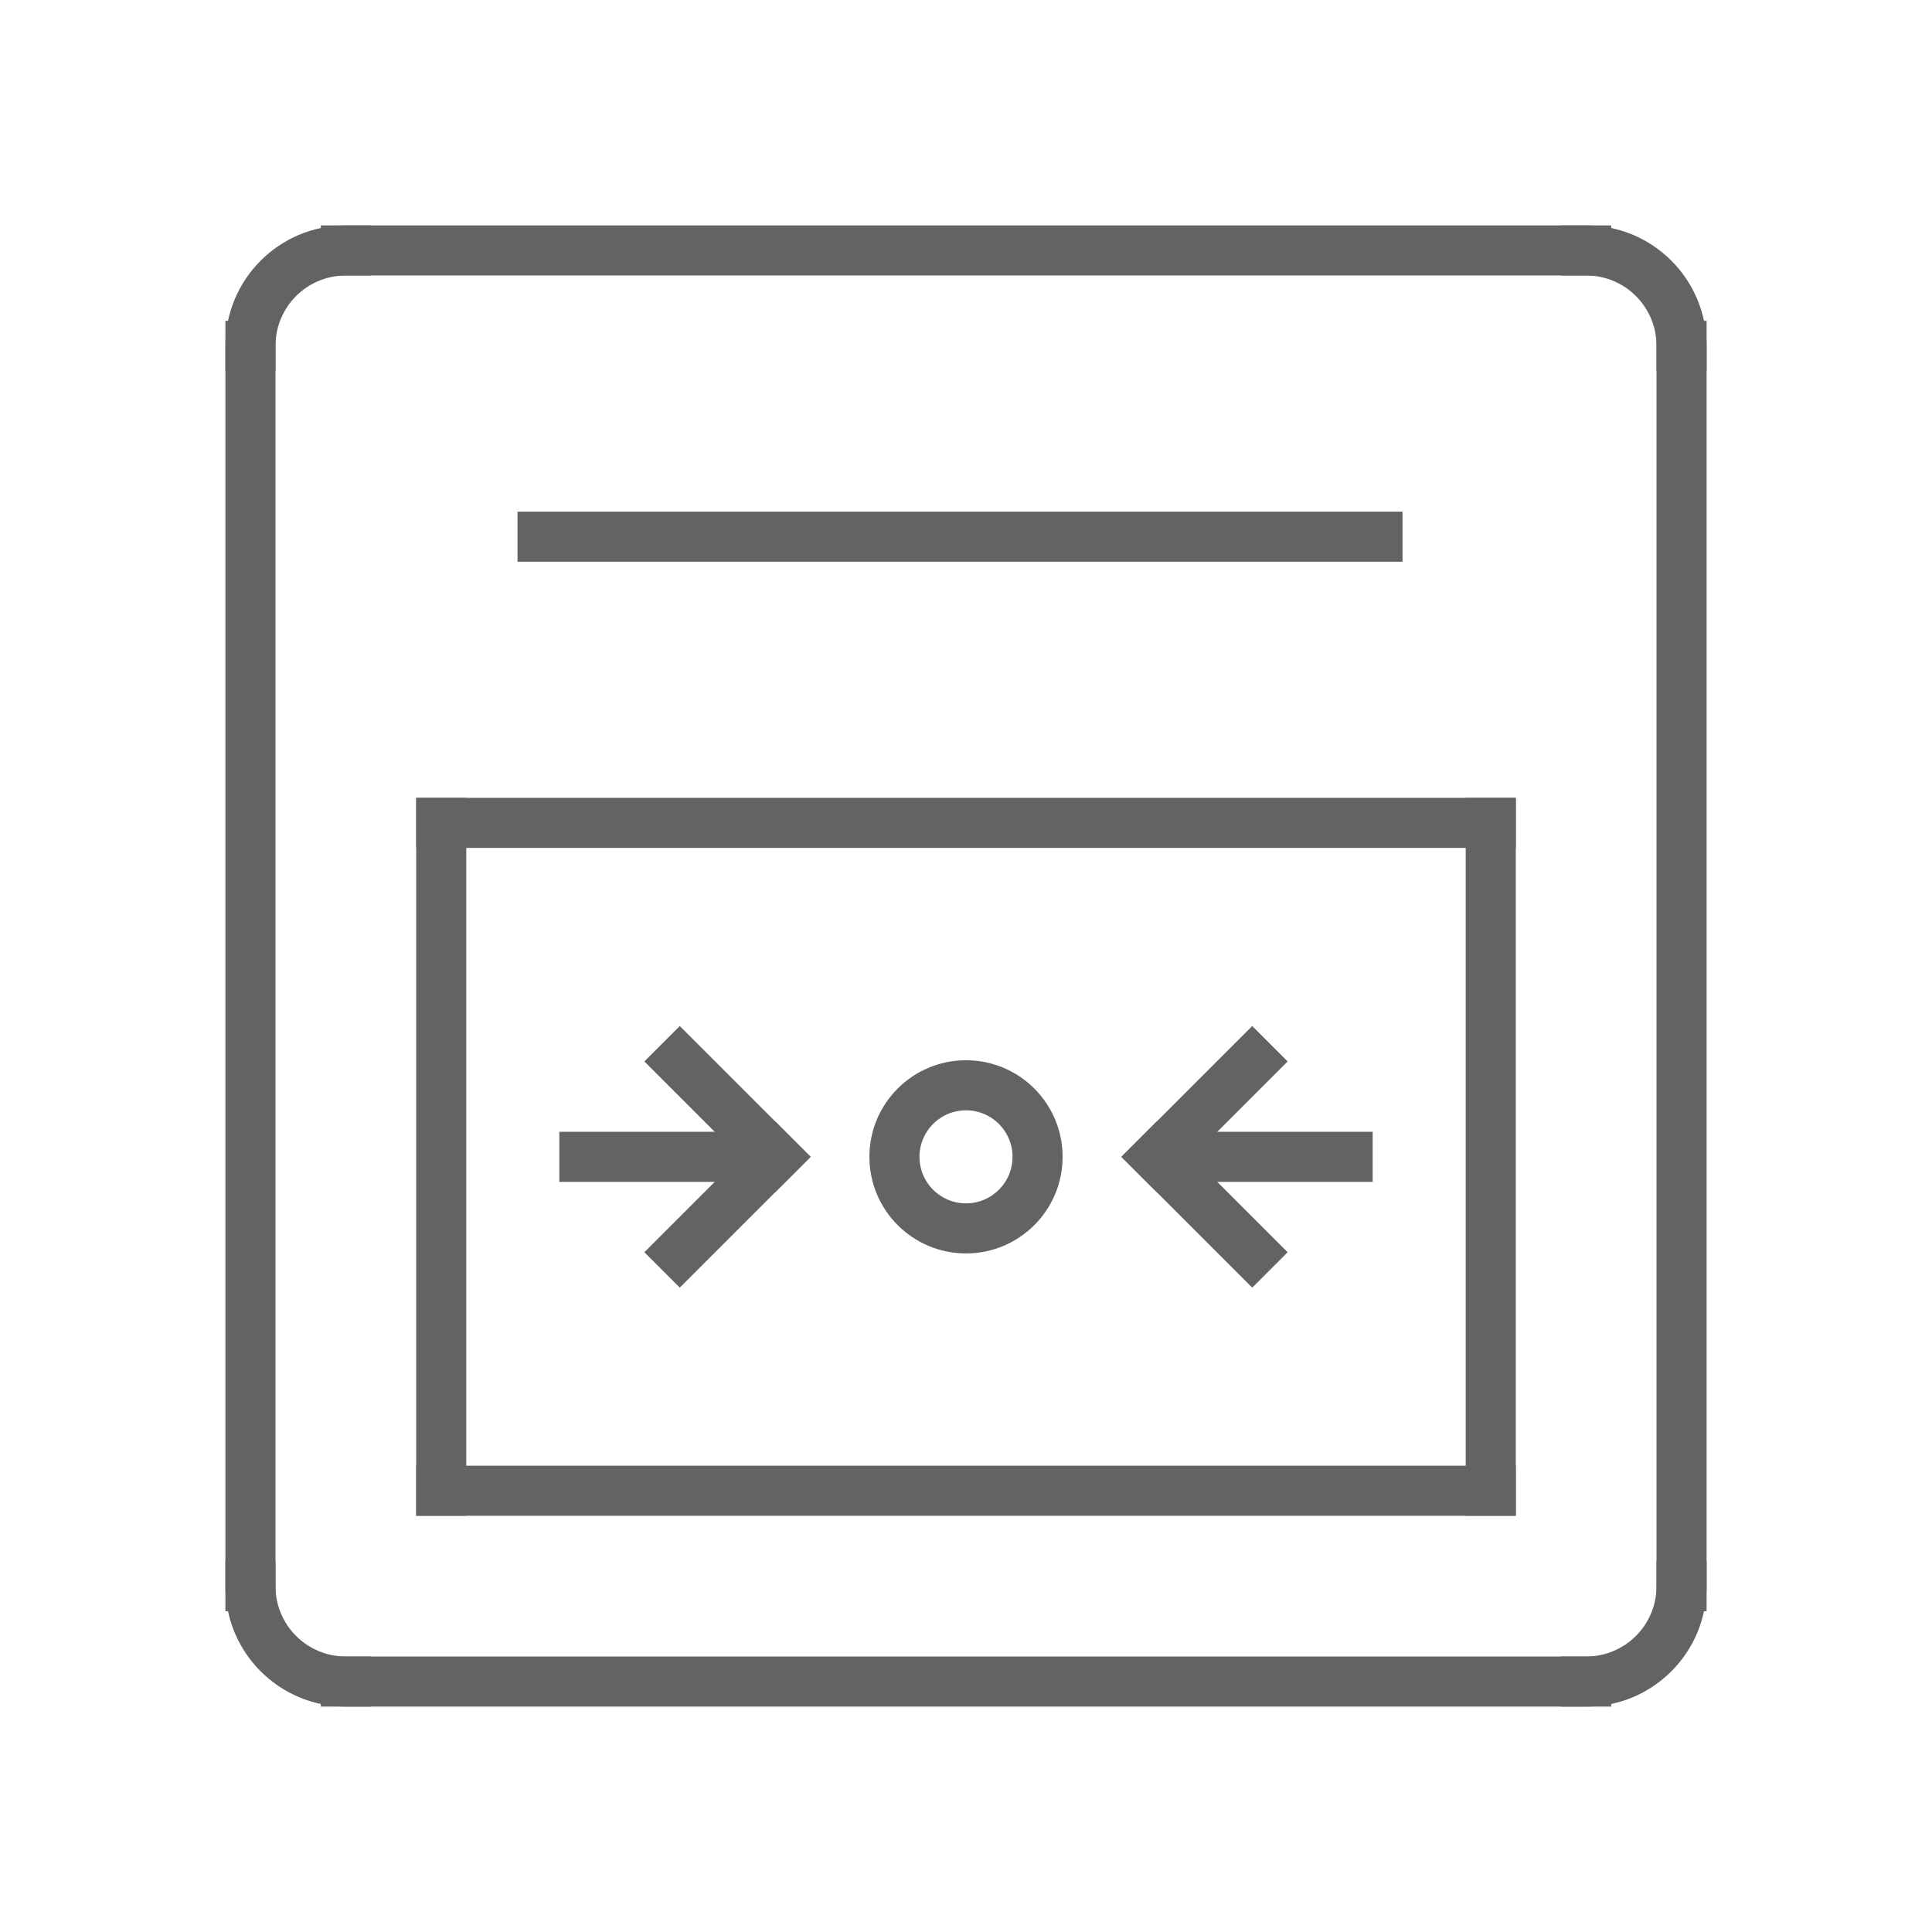
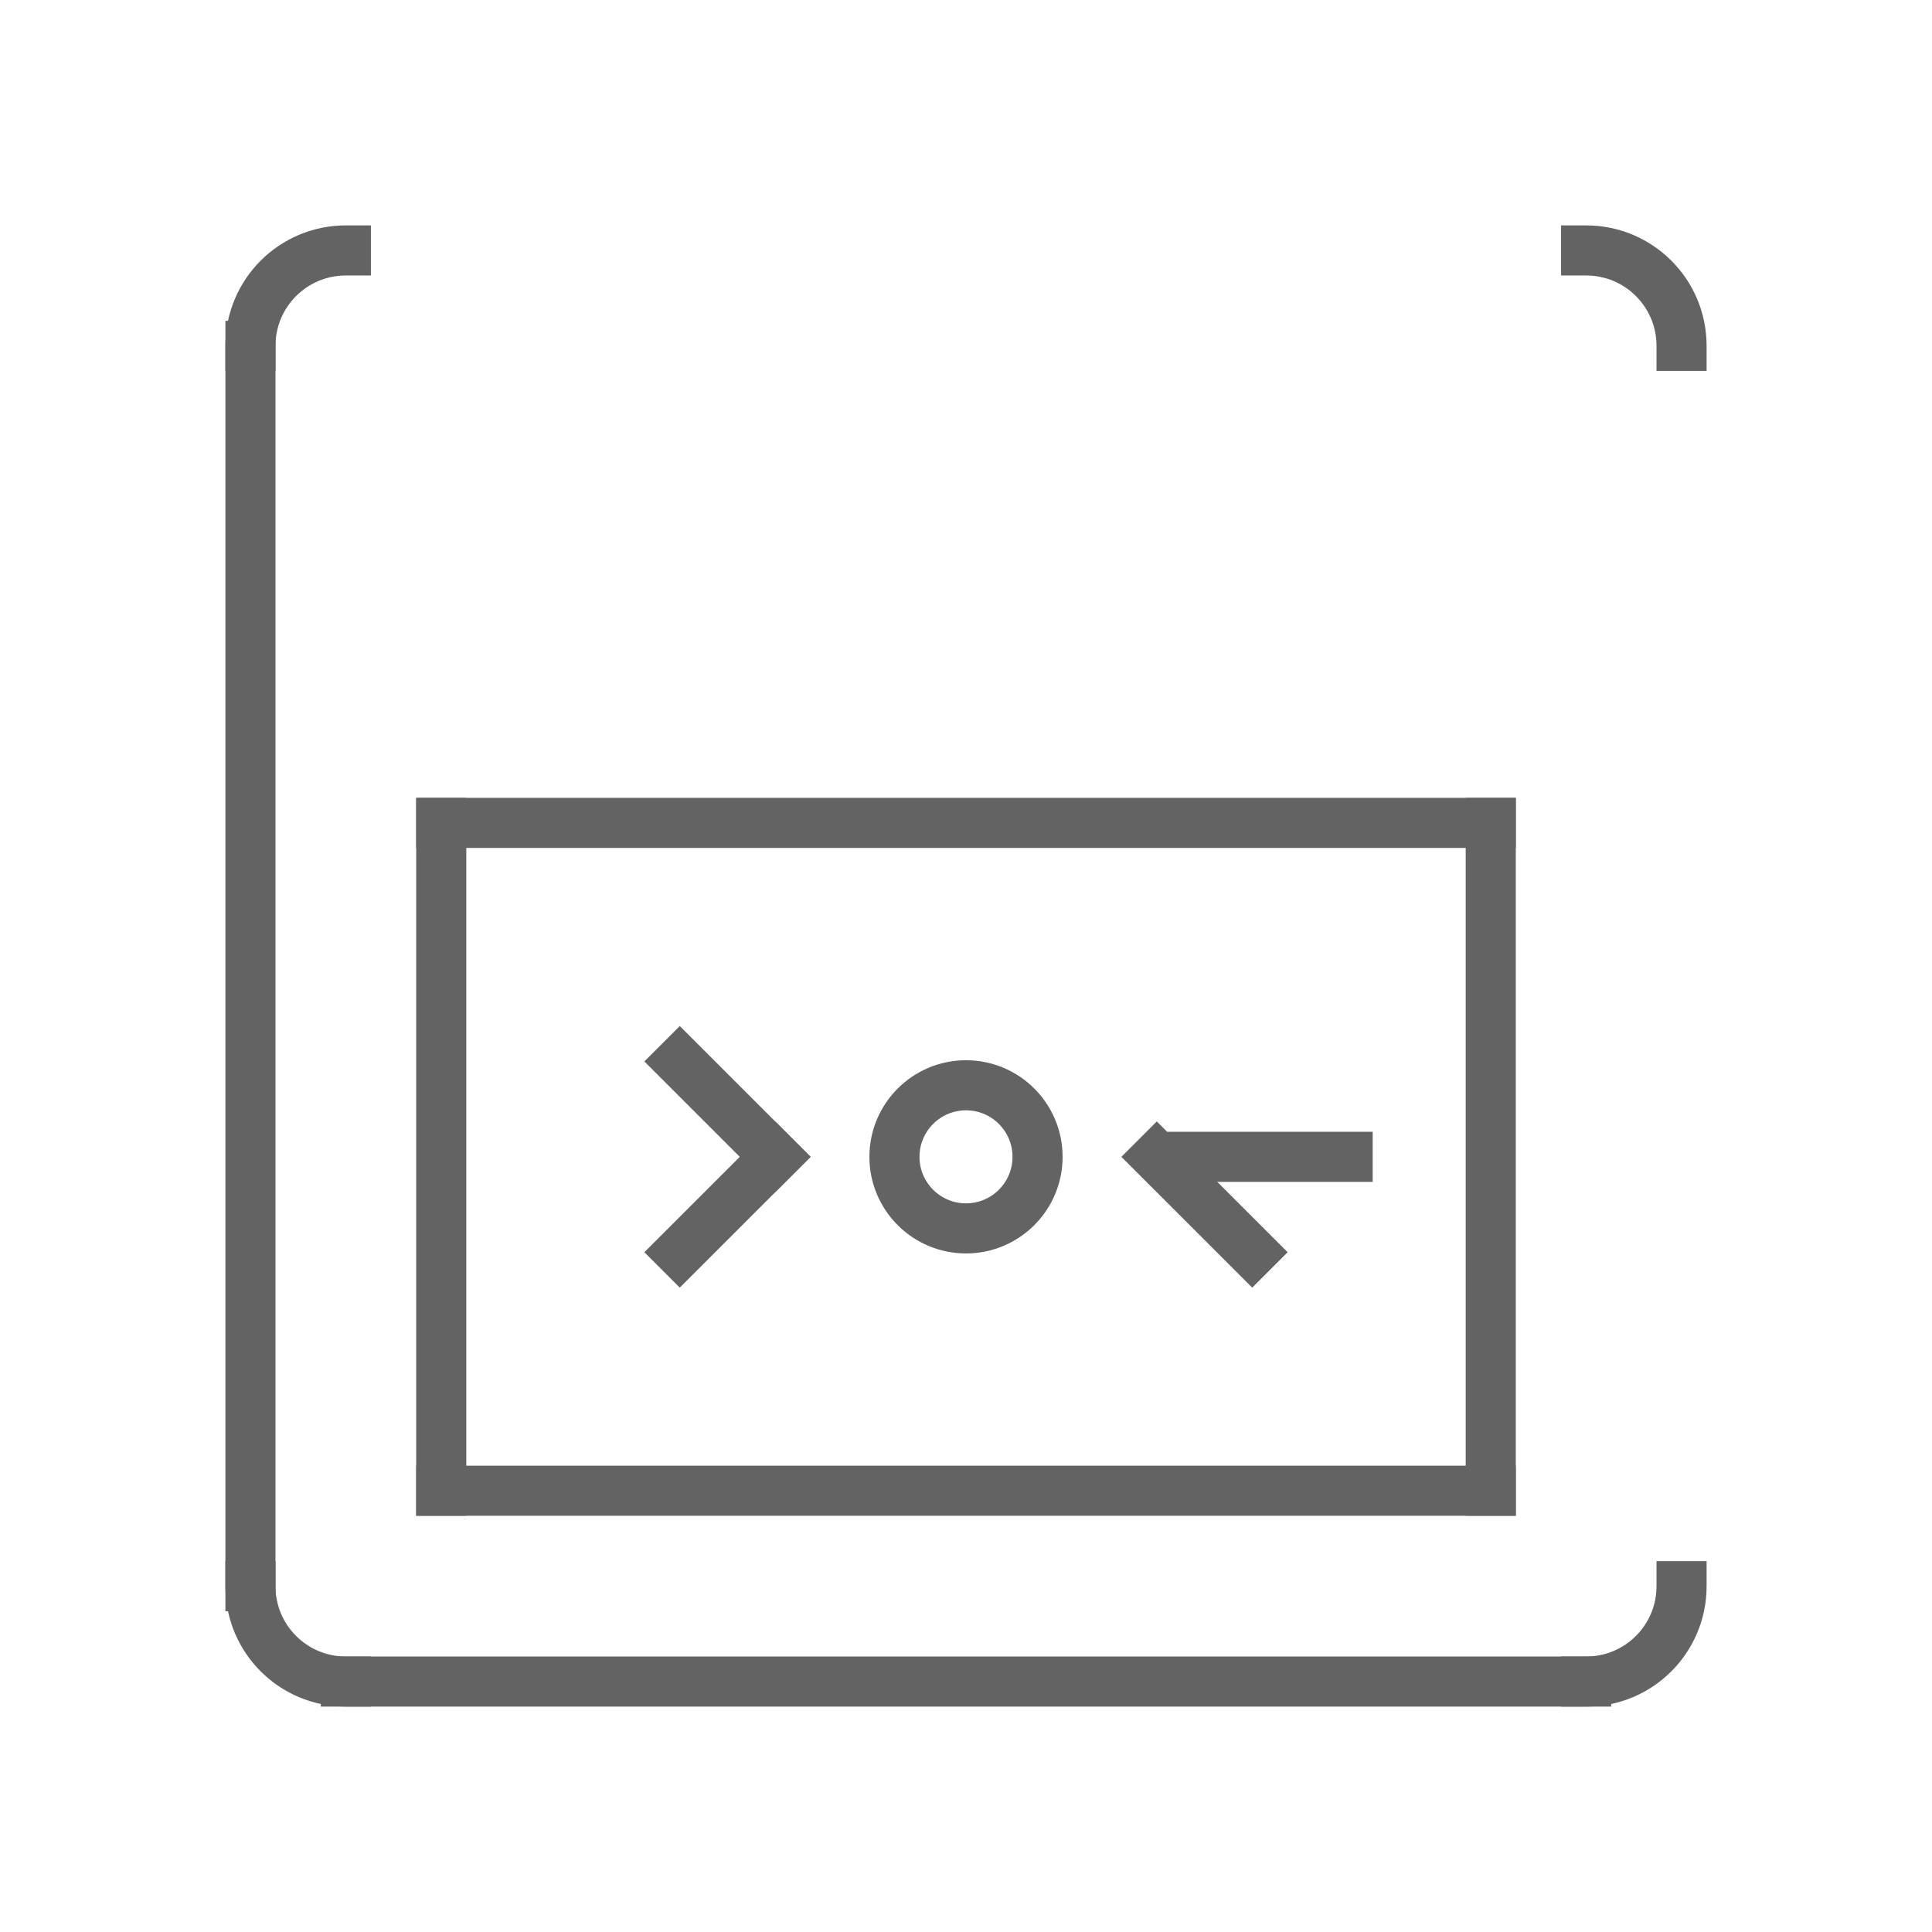
<svg xmlns="http://www.w3.org/2000/svg" version="1.1" id="Calque_1" x="0px" y="0px" width="54px" height="54px" viewBox="0 0 54 54" enable-background="new 0 0 54 54" xml:space="preserve">
  <g>
    <path fill="none" stroke="#636363" stroke-width="1.4" stroke-linecap="square" stroke-linejoin="round" stroke-miterlimit="10" d="   M7,9.667C7,8.192,8.192,7,9.667,7" />
    <path fill="none" stroke="#636363" stroke-width="1.4" stroke-linecap="square" stroke-linejoin="round" stroke-miterlimit="10" d="   M47,9.667C47,8.192,45.808,7,44.333,7" />
    <path fill="none" stroke="#636363" stroke-width="1.4" stroke-linecap="square" stroke-linejoin="round" stroke-miterlimit="10" d="   M7,44.335C7,45.807,8.192,47,9.667,47" />
    <path fill="none" stroke="#636363" stroke-width="1.4" stroke-linecap="square" stroke-linejoin="round" stroke-miterlimit="10" d="   M47,44.335C47,45.807,45.808,47,44.333,47" />
-     <line fill="none" stroke="#636363" stroke-width="1.4" stroke-linecap="square" stroke-linejoin="round" stroke-miterlimit="10" x1="9.667" y1="7" x2="44.333" y2="7" />
-     <line fill="none" stroke="#636363" stroke-width="1.4" stroke-linecap="square" stroke-linejoin="round" stroke-miterlimit="10" x1="47" y1="9.667" x2="47" y2="44.335" />
    <line fill="none" stroke="#636363" stroke-width="1.4" stroke-linecap="square" stroke-linejoin="round" stroke-miterlimit="10" x1="44.333" y1="47" x2="9.667" y2="47" />
    <line fill="none" stroke="#636363" stroke-width="1.4" stroke-linecap="square" stroke-linejoin="round" stroke-miterlimit="10" x1="7" y1="44.335" x2="7" y2="9.667" />
    <line fill="none" stroke="#636363" stroke-width="1.4" stroke-linecap="square" stroke-linejoin="round" stroke-miterlimit="10" x1="12.333" y1="23" x2="41.667" y2="23" />
    <line fill="none" stroke="#636363" stroke-width="1.4" stroke-linecap="square" stroke-linejoin="round" stroke-miterlimit="10" x1="41.667" y1="41.666" x2="41.667" y2="23" />
    <line fill="none" stroke="#636363" stroke-width="1.4" stroke-linecap="square" stroke-linejoin="round" stroke-miterlimit="10" x1="12.333" y1="23" x2="12.333" y2="41.666" />
    <line fill="none" stroke="#636363" stroke-width="1.4" stroke-linecap="square" stroke-linejoin="round" stroke-miterlimit="10" x1="41.667" y1="41.666" x2="12.333" y2="41.666" />
    <line fill="none" stroke="#636363" stroke-width="1.4" stroke-linecap="square" stroke-linejoin="round" stroke-miterlimit="10" x1="19" y1="29.667" x2="21.667" y2="32.334" />
    <line fill="none" stroke="#636363" stroke-width="1.4" stroke-linecap="square" stroke-linejoin="round" stroke-miterlimit="10" x1="19" y1="35" x2="21.667" y2="32.334" />
    <line fill="none" stroke="#636363" stroke-width="1.4" stroke-linecap="square" stroke-linejoin="round" stroke-miterlimit="10" x1="35" y1="35" x2="32.333" y2="32.334" />
-     <line fill="none" stroke="#636363" stroke-width="1.4" stroke-linecap="square" stroke-linejoin="round" stroke-miterlimit="10" x1="35" y1="29.667" x2="32.333" y2="32.334" />
    <circle fill="none" stroke="#636363" stroke-width="1.4" stroke-linecap="square" stroke-linejoin="round" stroke-miterlimit="10" cx="27" cy="32.334" r="2" />
-     <line fill="none" stroke="#636363" stroke-width="1.4" stroke-linecap="square" stroke-linejoin="round" stroke-miterlimit="10" x1="20.667" y1="32.334" x2="16.333" y2="32.334" />
    <line fill="none" stroke="#636363" stroke-width="1.4" stroke-linecap="square" stroke-linejoin="round" stroke-miterlimit="10" x1="33.333" y1="32.334" x2="37.667" y2="32.334" />
-     <line fill="none" stroke="#636363" stroke-width="1.4" stroke-linecap="square" stroke-linejoin="round" stroke-miterlimit="10" x1="38.501" y1="15.001" x2="15.165" y2="15.001" />
  </g>
</svg>